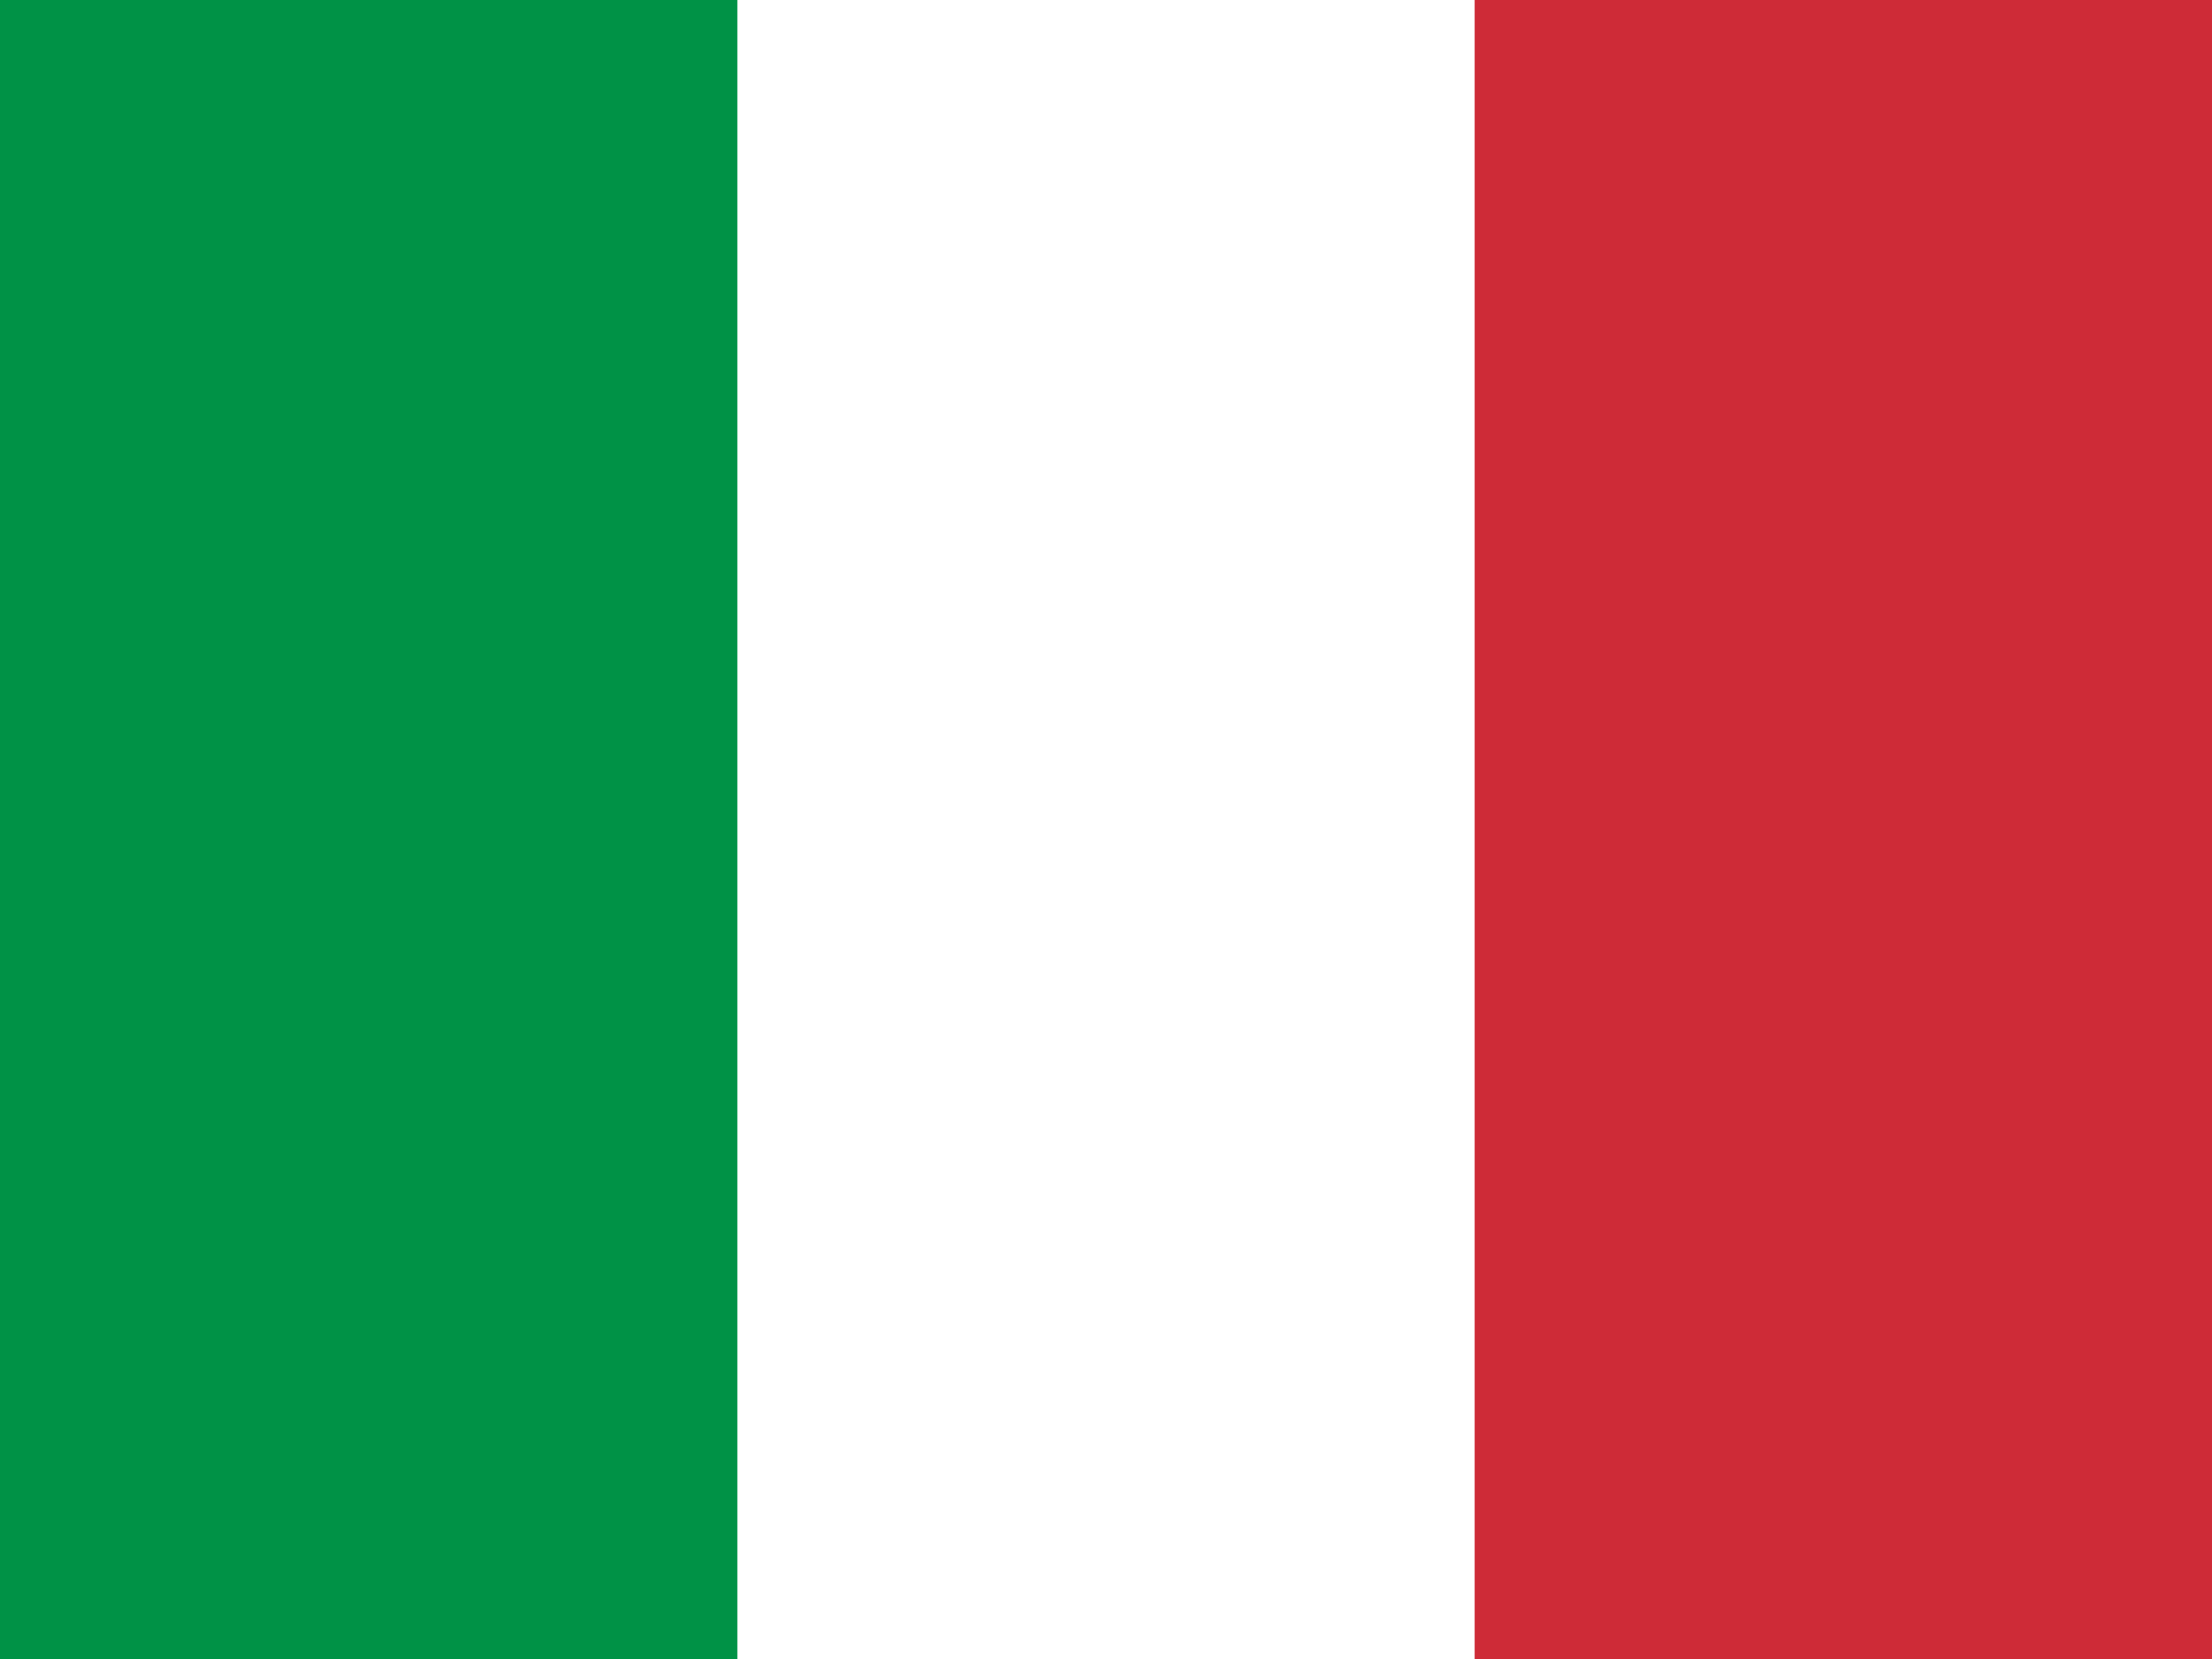
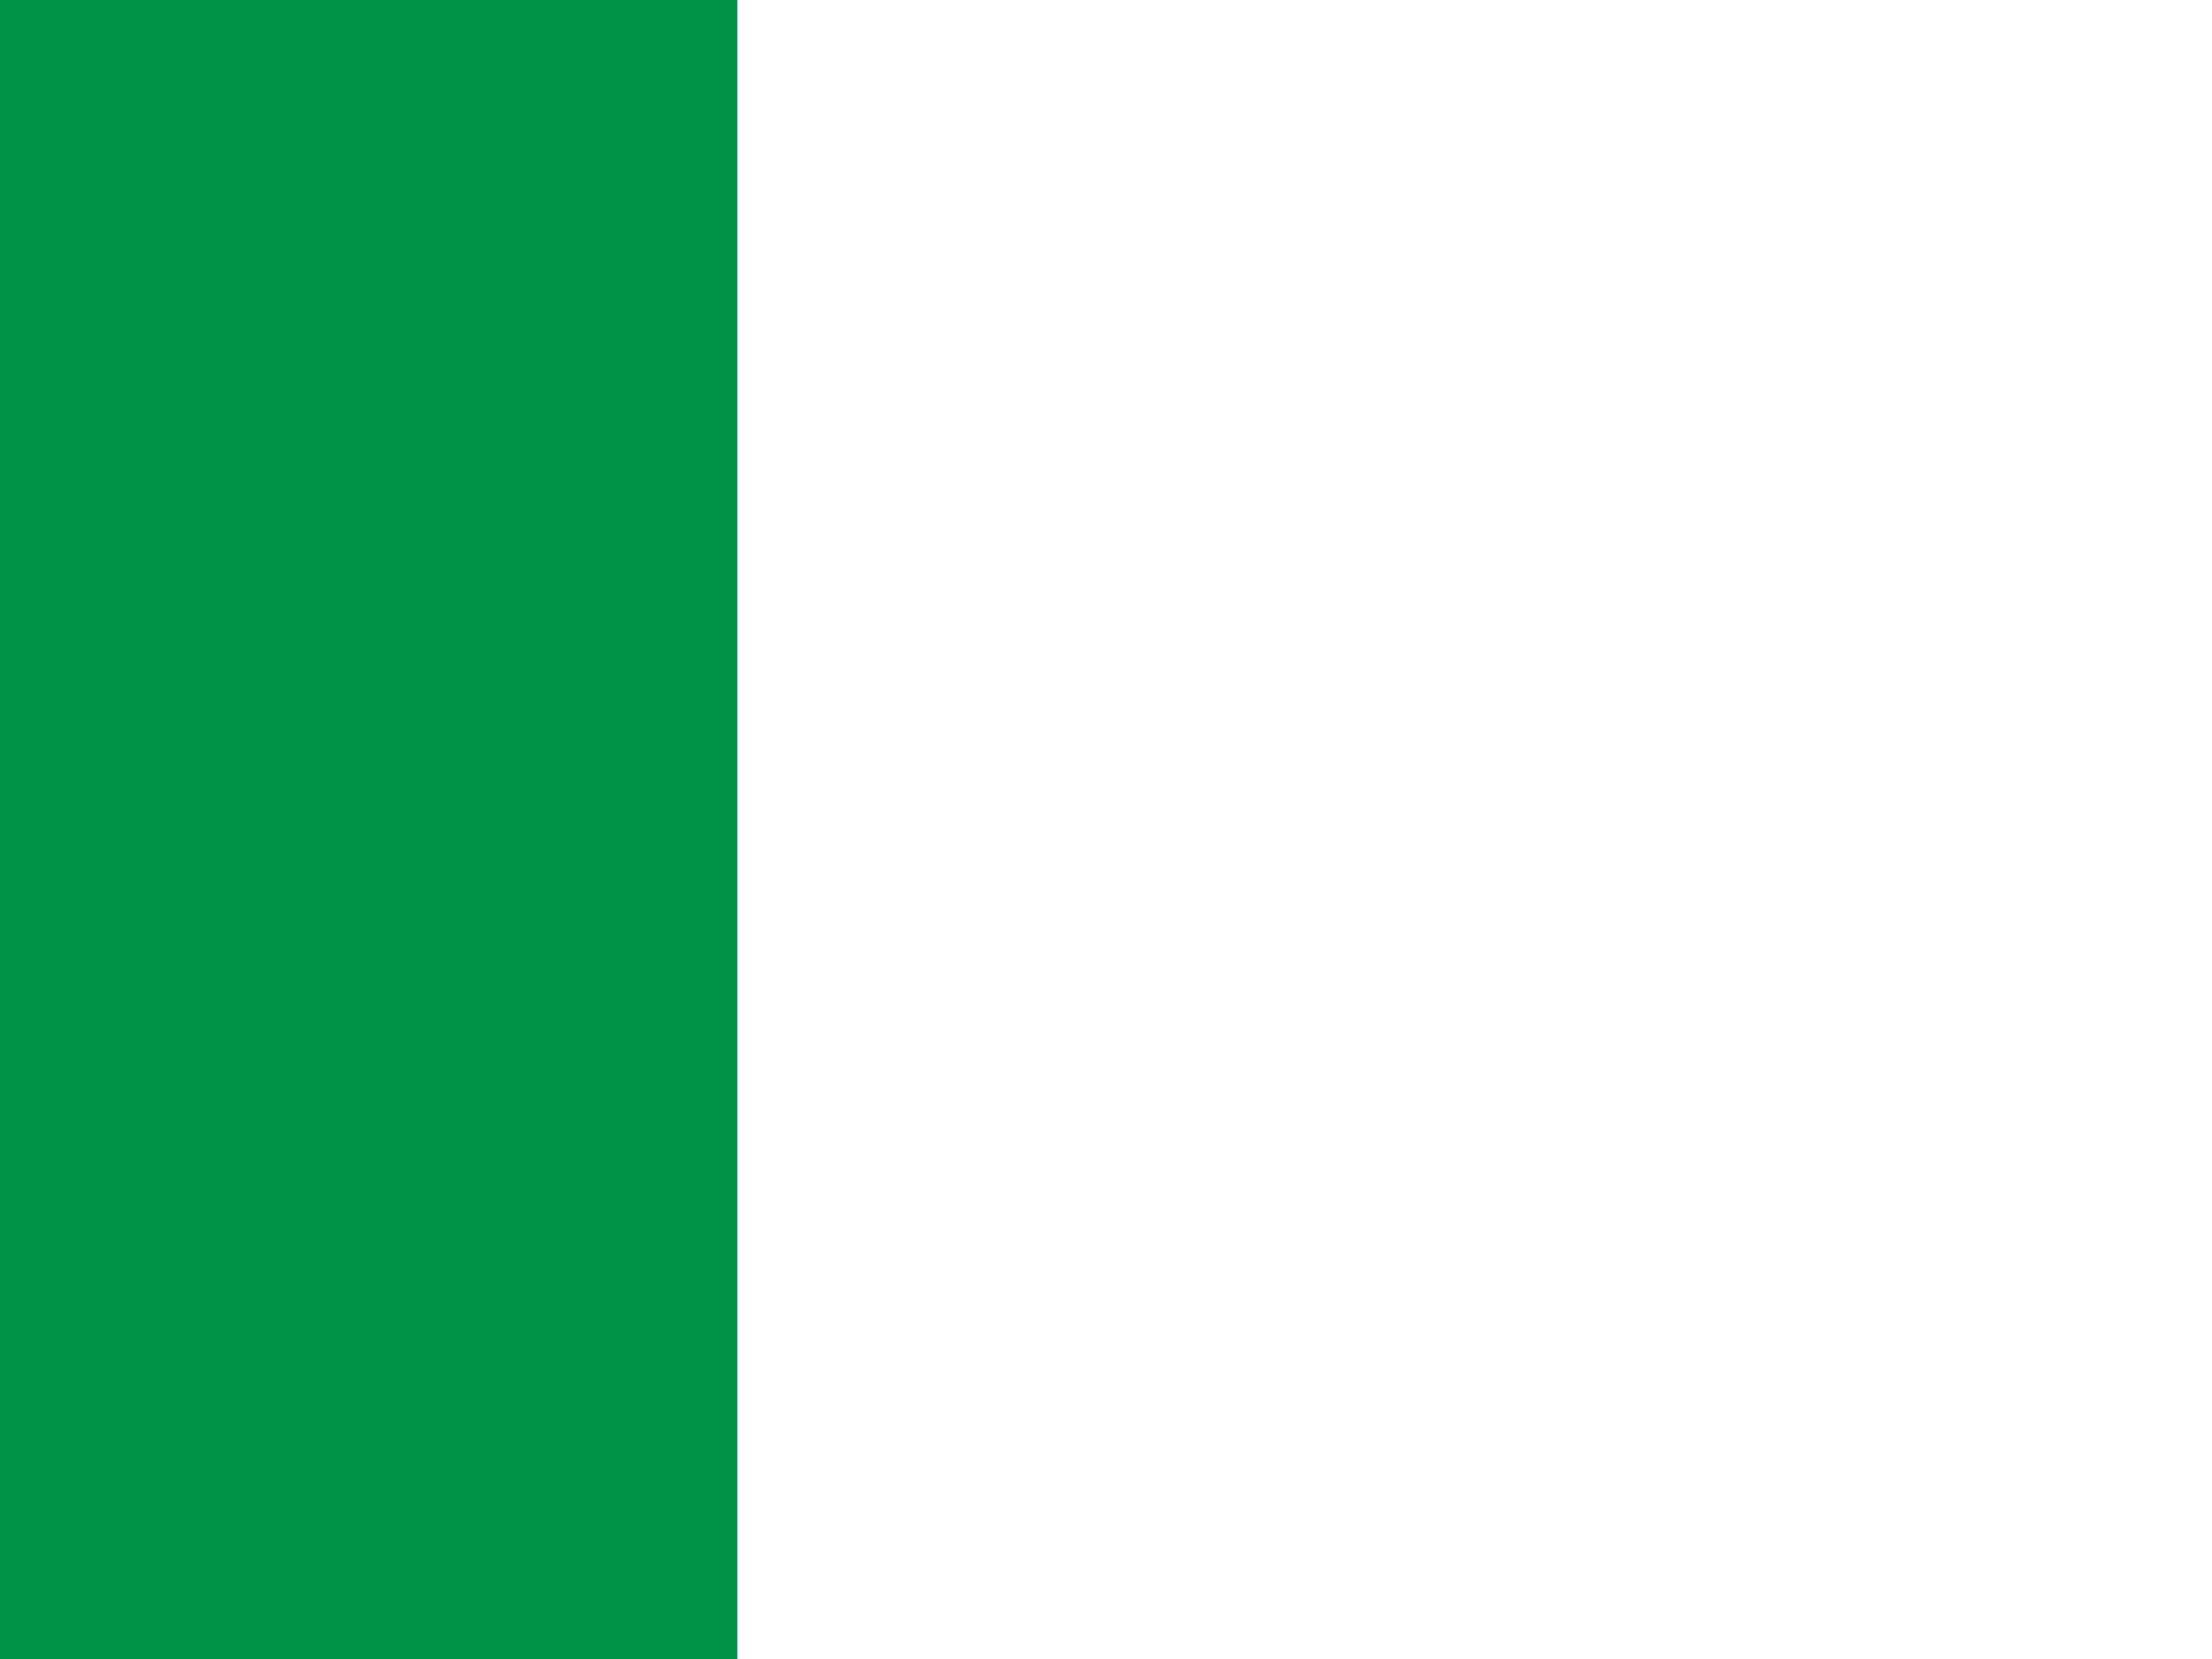
<svg xmlns="http://www.w3.org/2000/svg" width="20" height="15" viewBox="0 0 20 15" fill="none">
  <rect x="0" y="0" width="20" height="15" fill="#333333" stroke="none" />
  <g clip-path="url(#clip0_447_18)">
    <path d="M20 0H0V15H20V0Z" fill="#009246" />
    <path d="M20 0H6.667V15H20V0Z" fill="white" />
-     <path d="M20 0H13.333V15H20V0Z" fill="#CE2B37" />
  </g>
  <defs>
    <clipPath id="clip0_447_18">
      <rect width="20" height="15" fill="white" />
    </clipPath>
  </defs>
</svg>